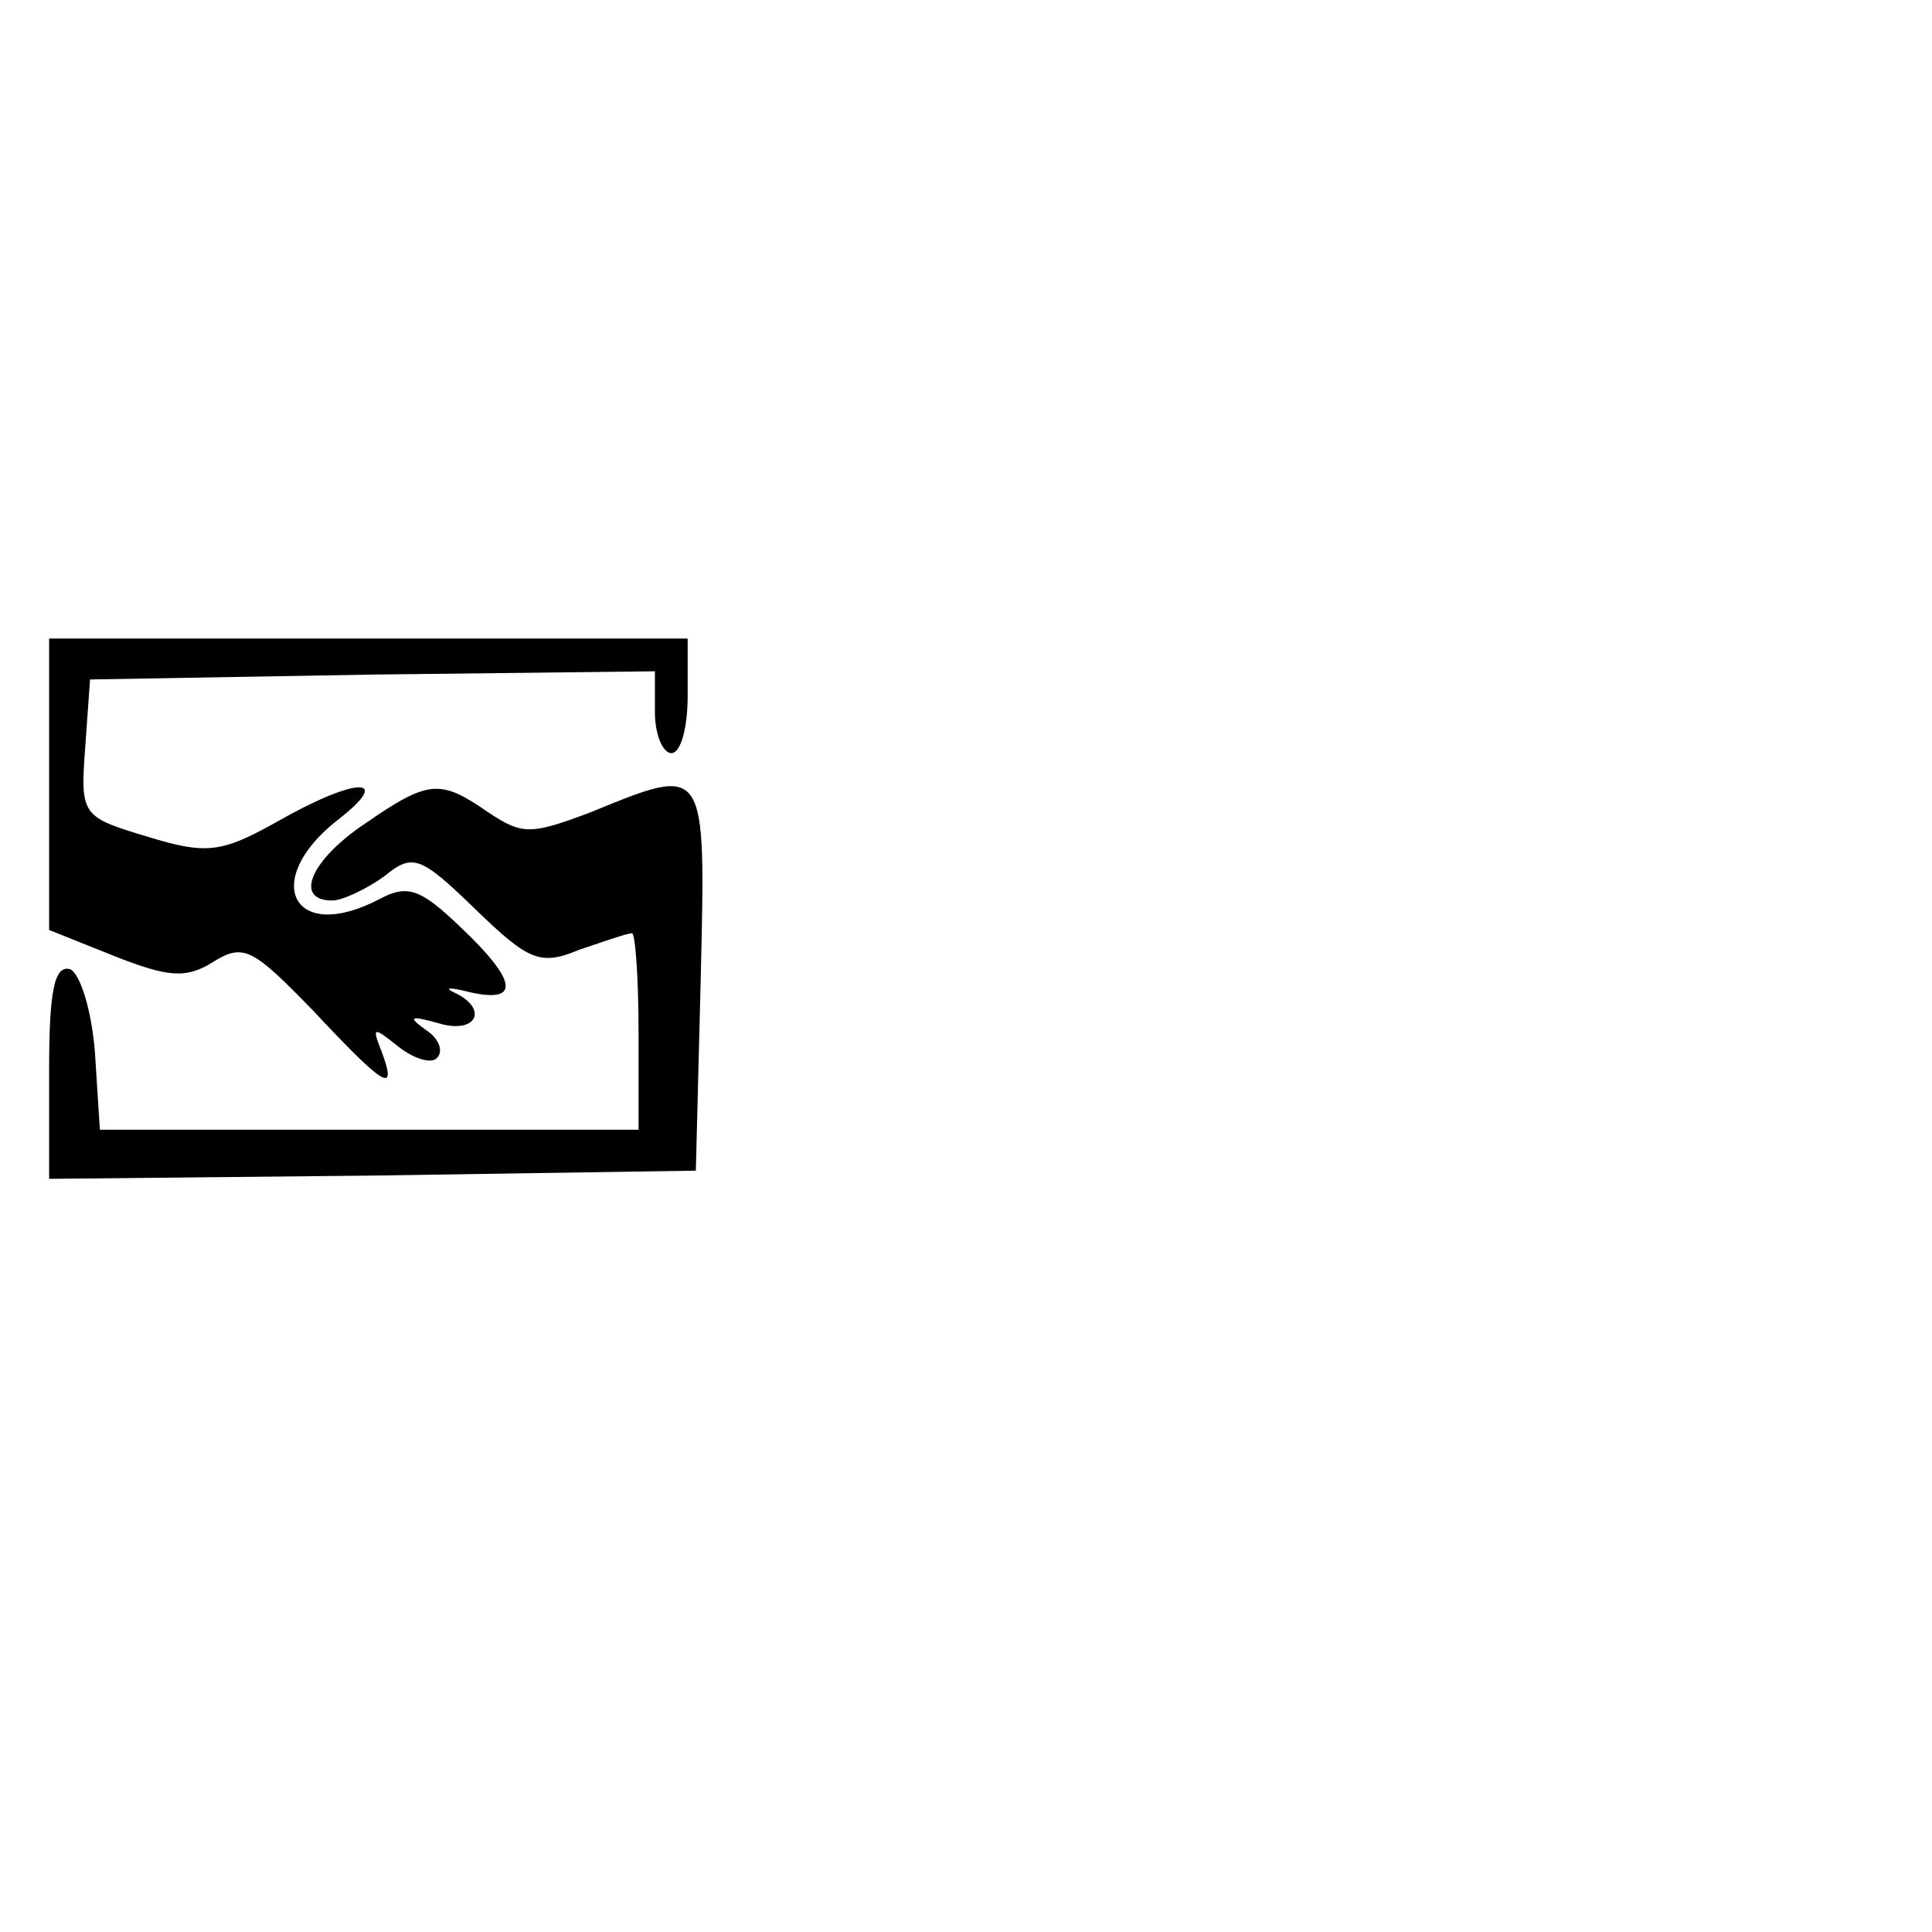
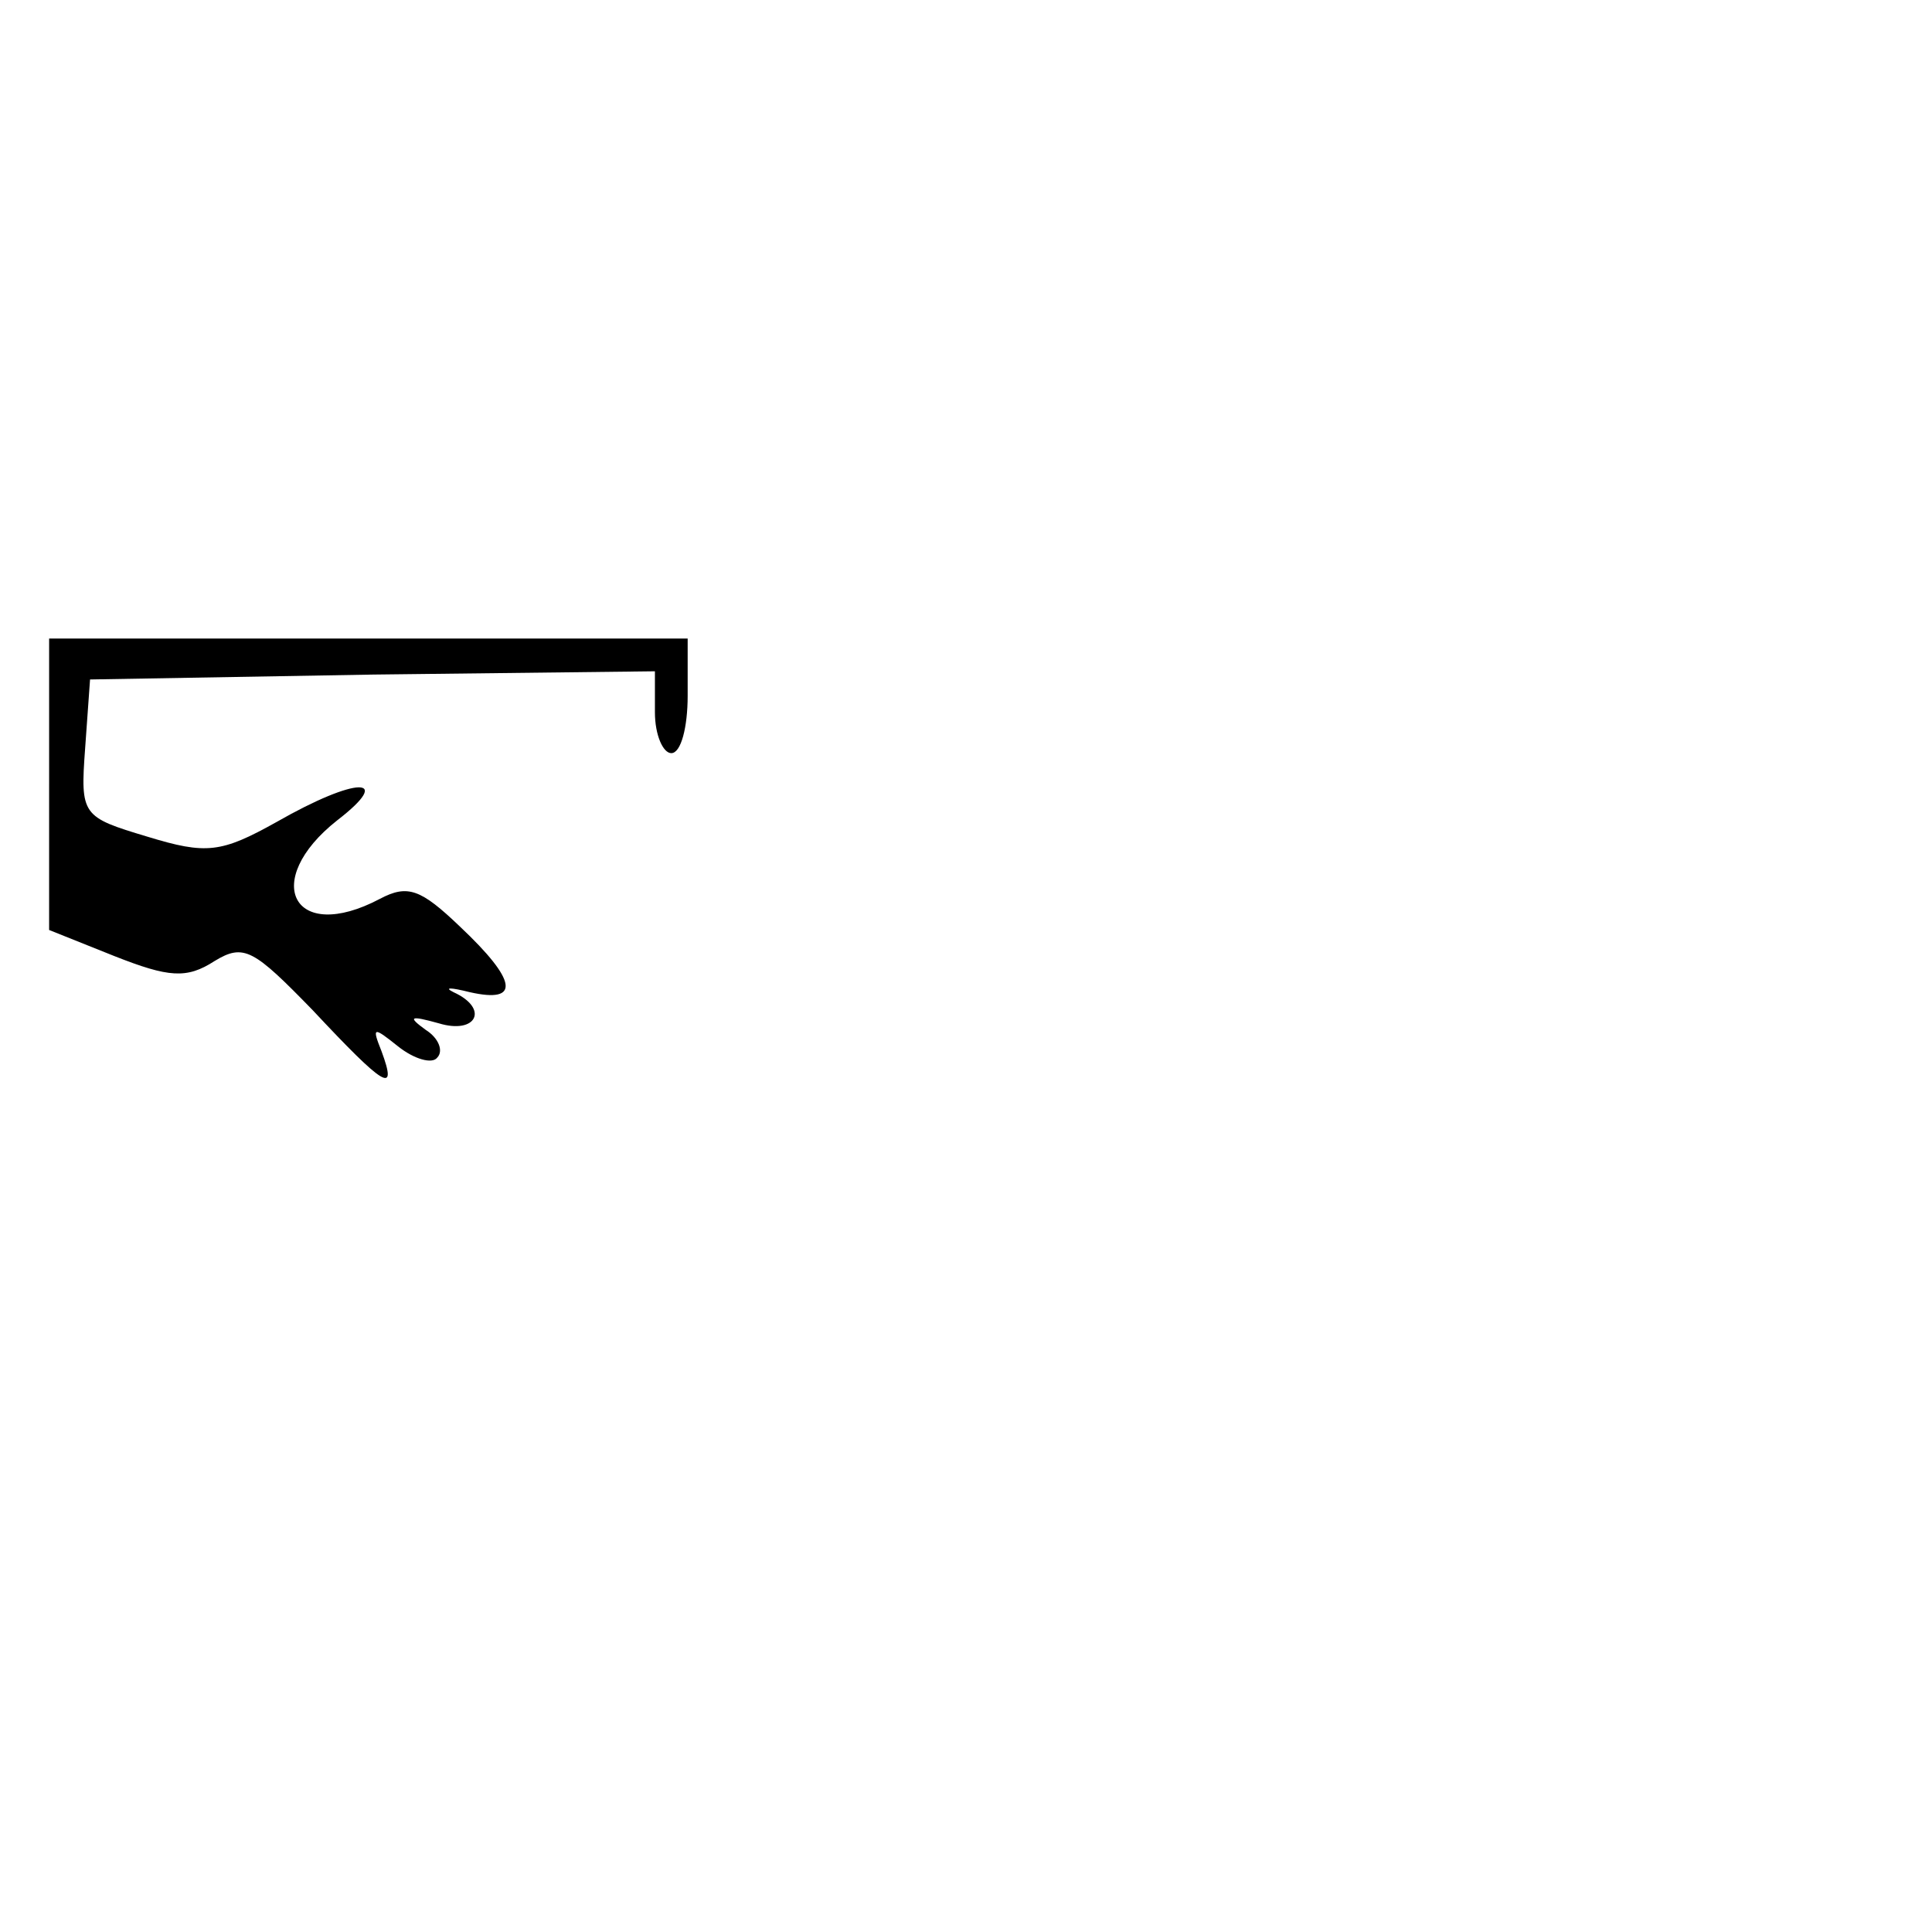
<svg xmlns="http://www.w3.org/2000/svg" version="1.0" width="118pt" height="118pt" viewBox="0 0 118 118" preserveAspectRatio="xMidYMid meet">
  <g transform="translate(0,118) scale(0.1,-0.1)" fill="#000000" stroke="none">
    <path d="M30 701 l0 -89 40 -16 c33 -13 44 -14 61 -3 18 11 24 7 60 -30 44 -47 52 -52 42 -25 -6 15 -5 15 10 3 10 -8 21 -11 24 -7 4 4 1 12 -7 17 -11 8 -10 9 8 4 23 -7 31 9 9 19 -6 3 -2 3 10 0 31 -7 29 7 -6 40 -24 23 -32 26 -49 17 -53 -28 -73 11 -26 48 35 27 12 27 -37 -1 -34 -19 -43 -20 -79 -9 -40 12 -41 13 -38 54 l3 42 173 3 172 2 0 -25 c0 -14 5 -25 10 -25 6 0 10 16 10 35 l0 35 -195 0 -195 0 0 -89z" />
-     <path d="M223 677 c-33 -22 -44 -47 -20 -47 6 0 21 7 32 15 17 14 22 12 55 -20 33 -32 40 -35 64 -25 15 5 29 10 32 10 2 0 4 -27 4 -60 l0 -60 -164 0 -165 0 -3 47 c-2 26 -9 48 -15 51 -10 3 -13 -14 -13 -62 l0 -66 198 2 197 3 3 118 c3 131 4 130 -67 101 -37 -14 -42 -14 -63 0 -29 20 -36 20 -75 -7z" />
  </g>
</svg>